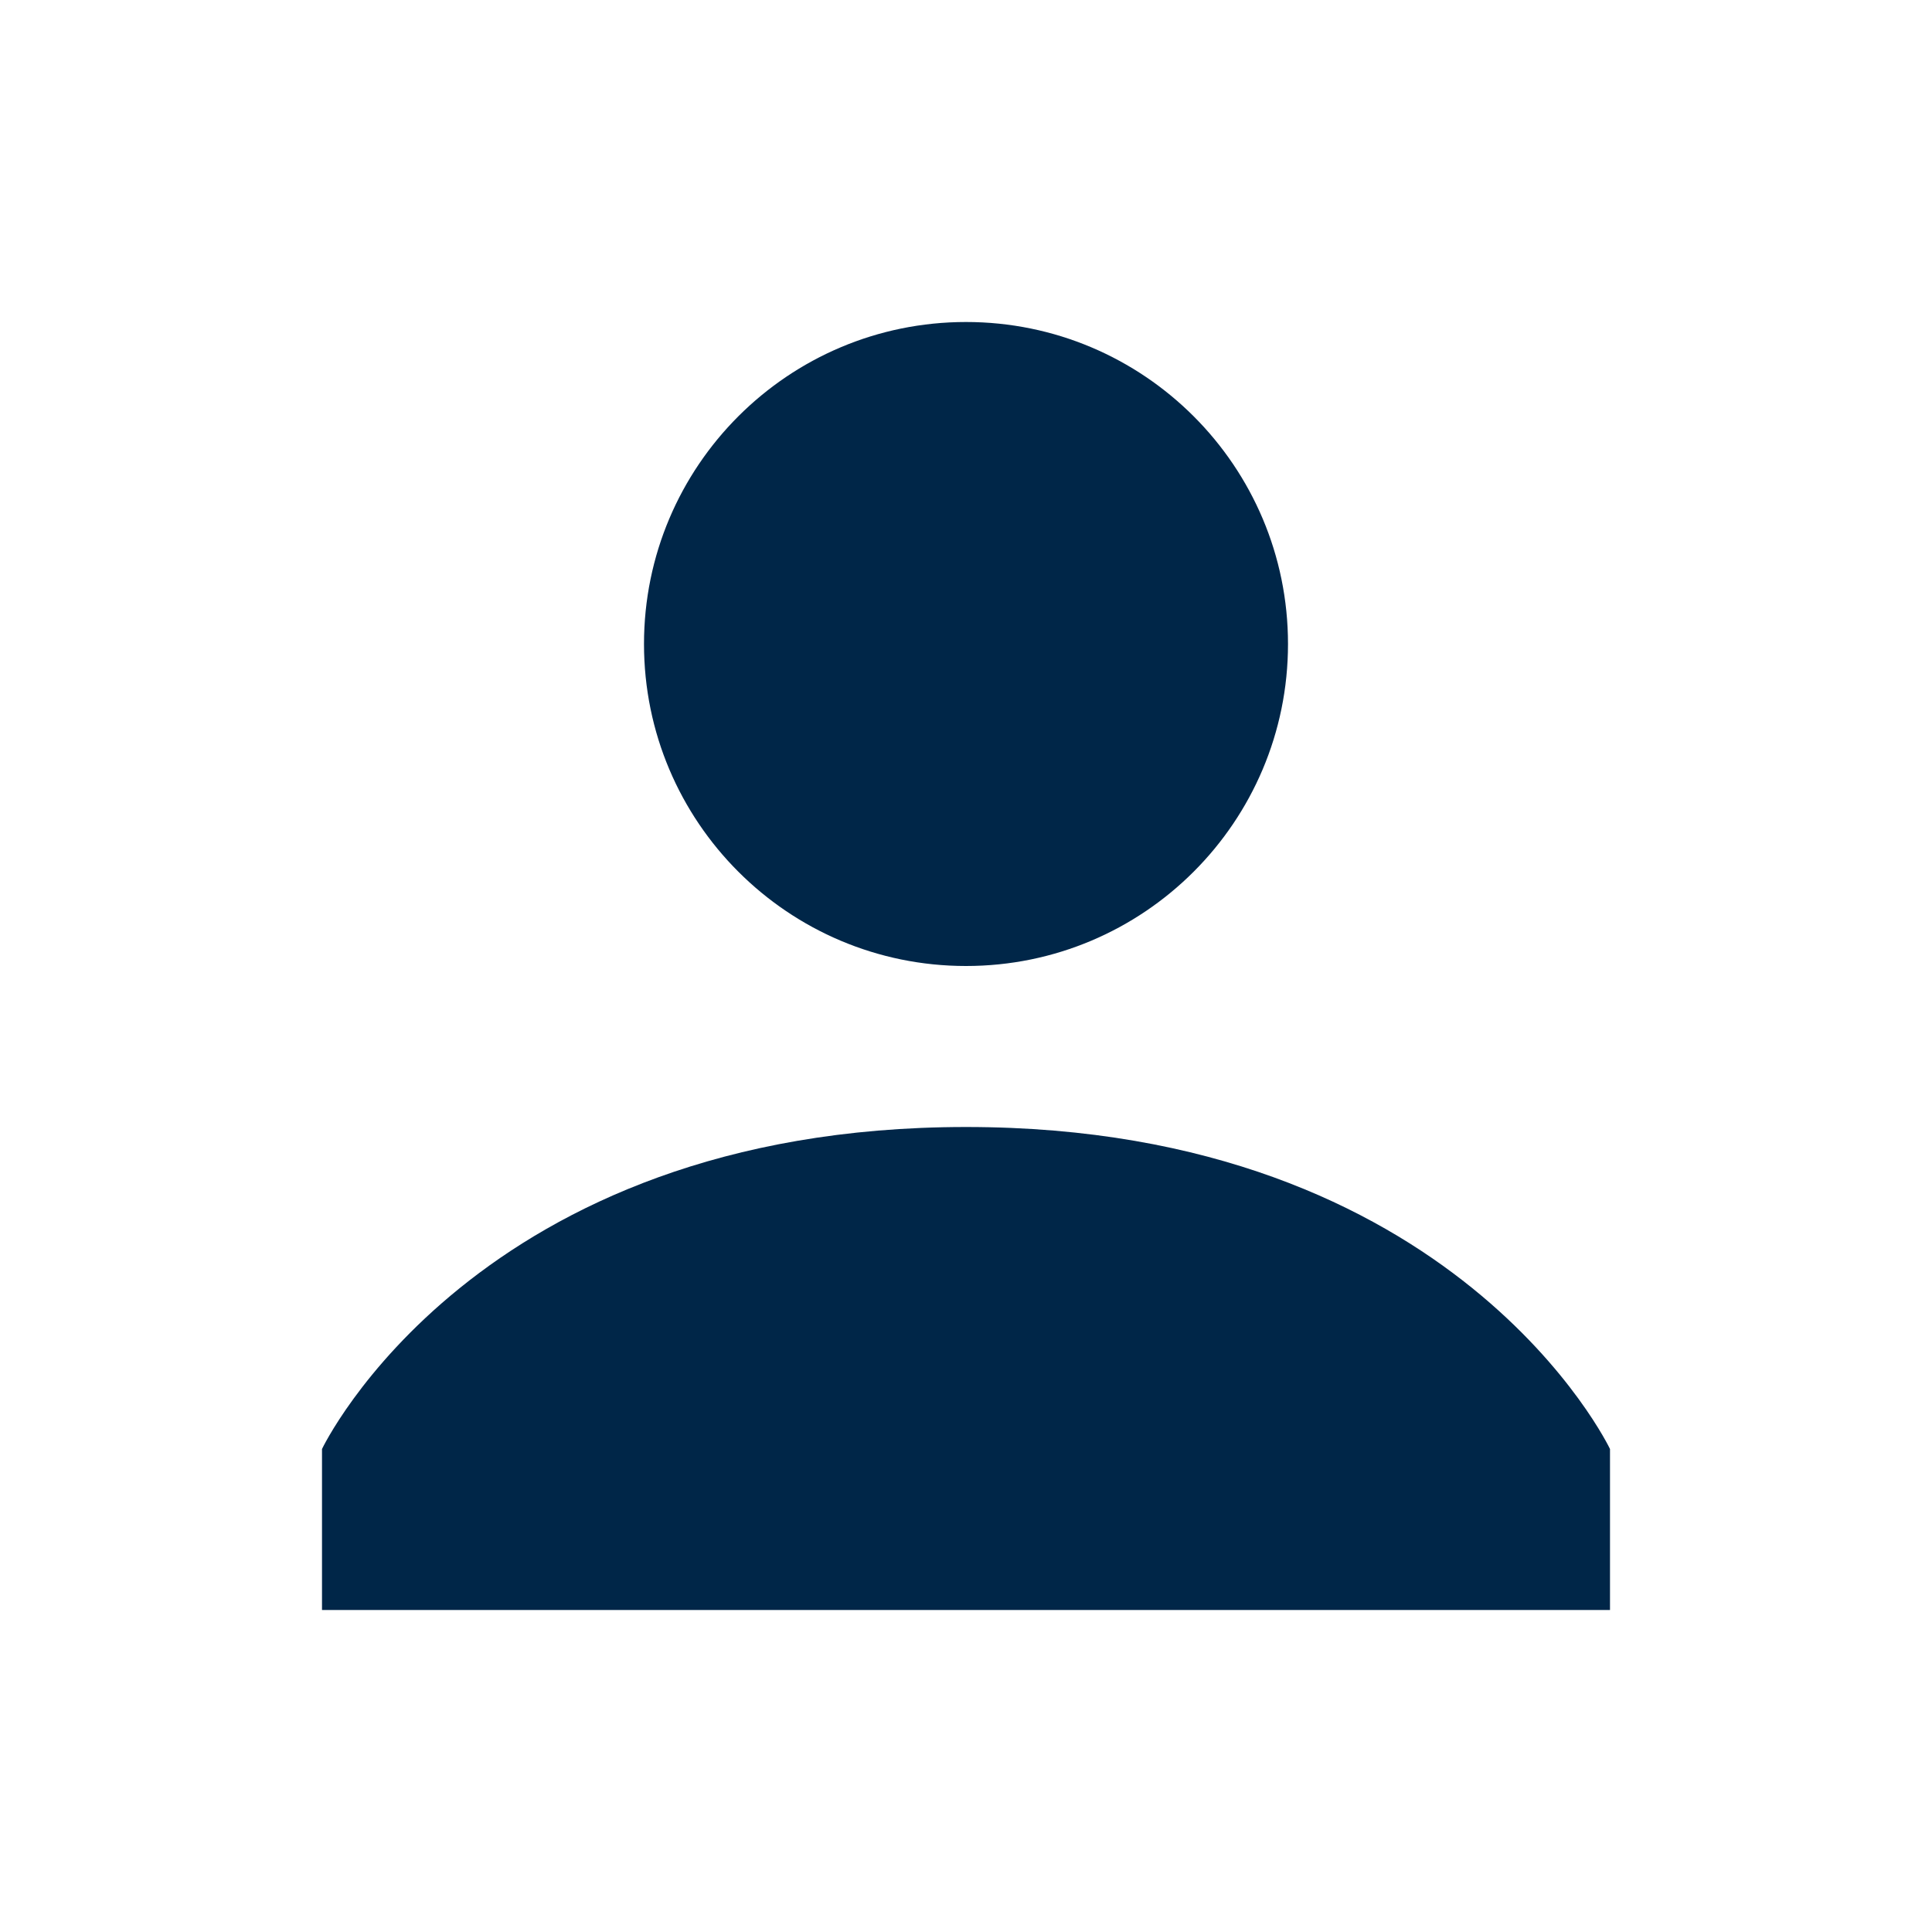
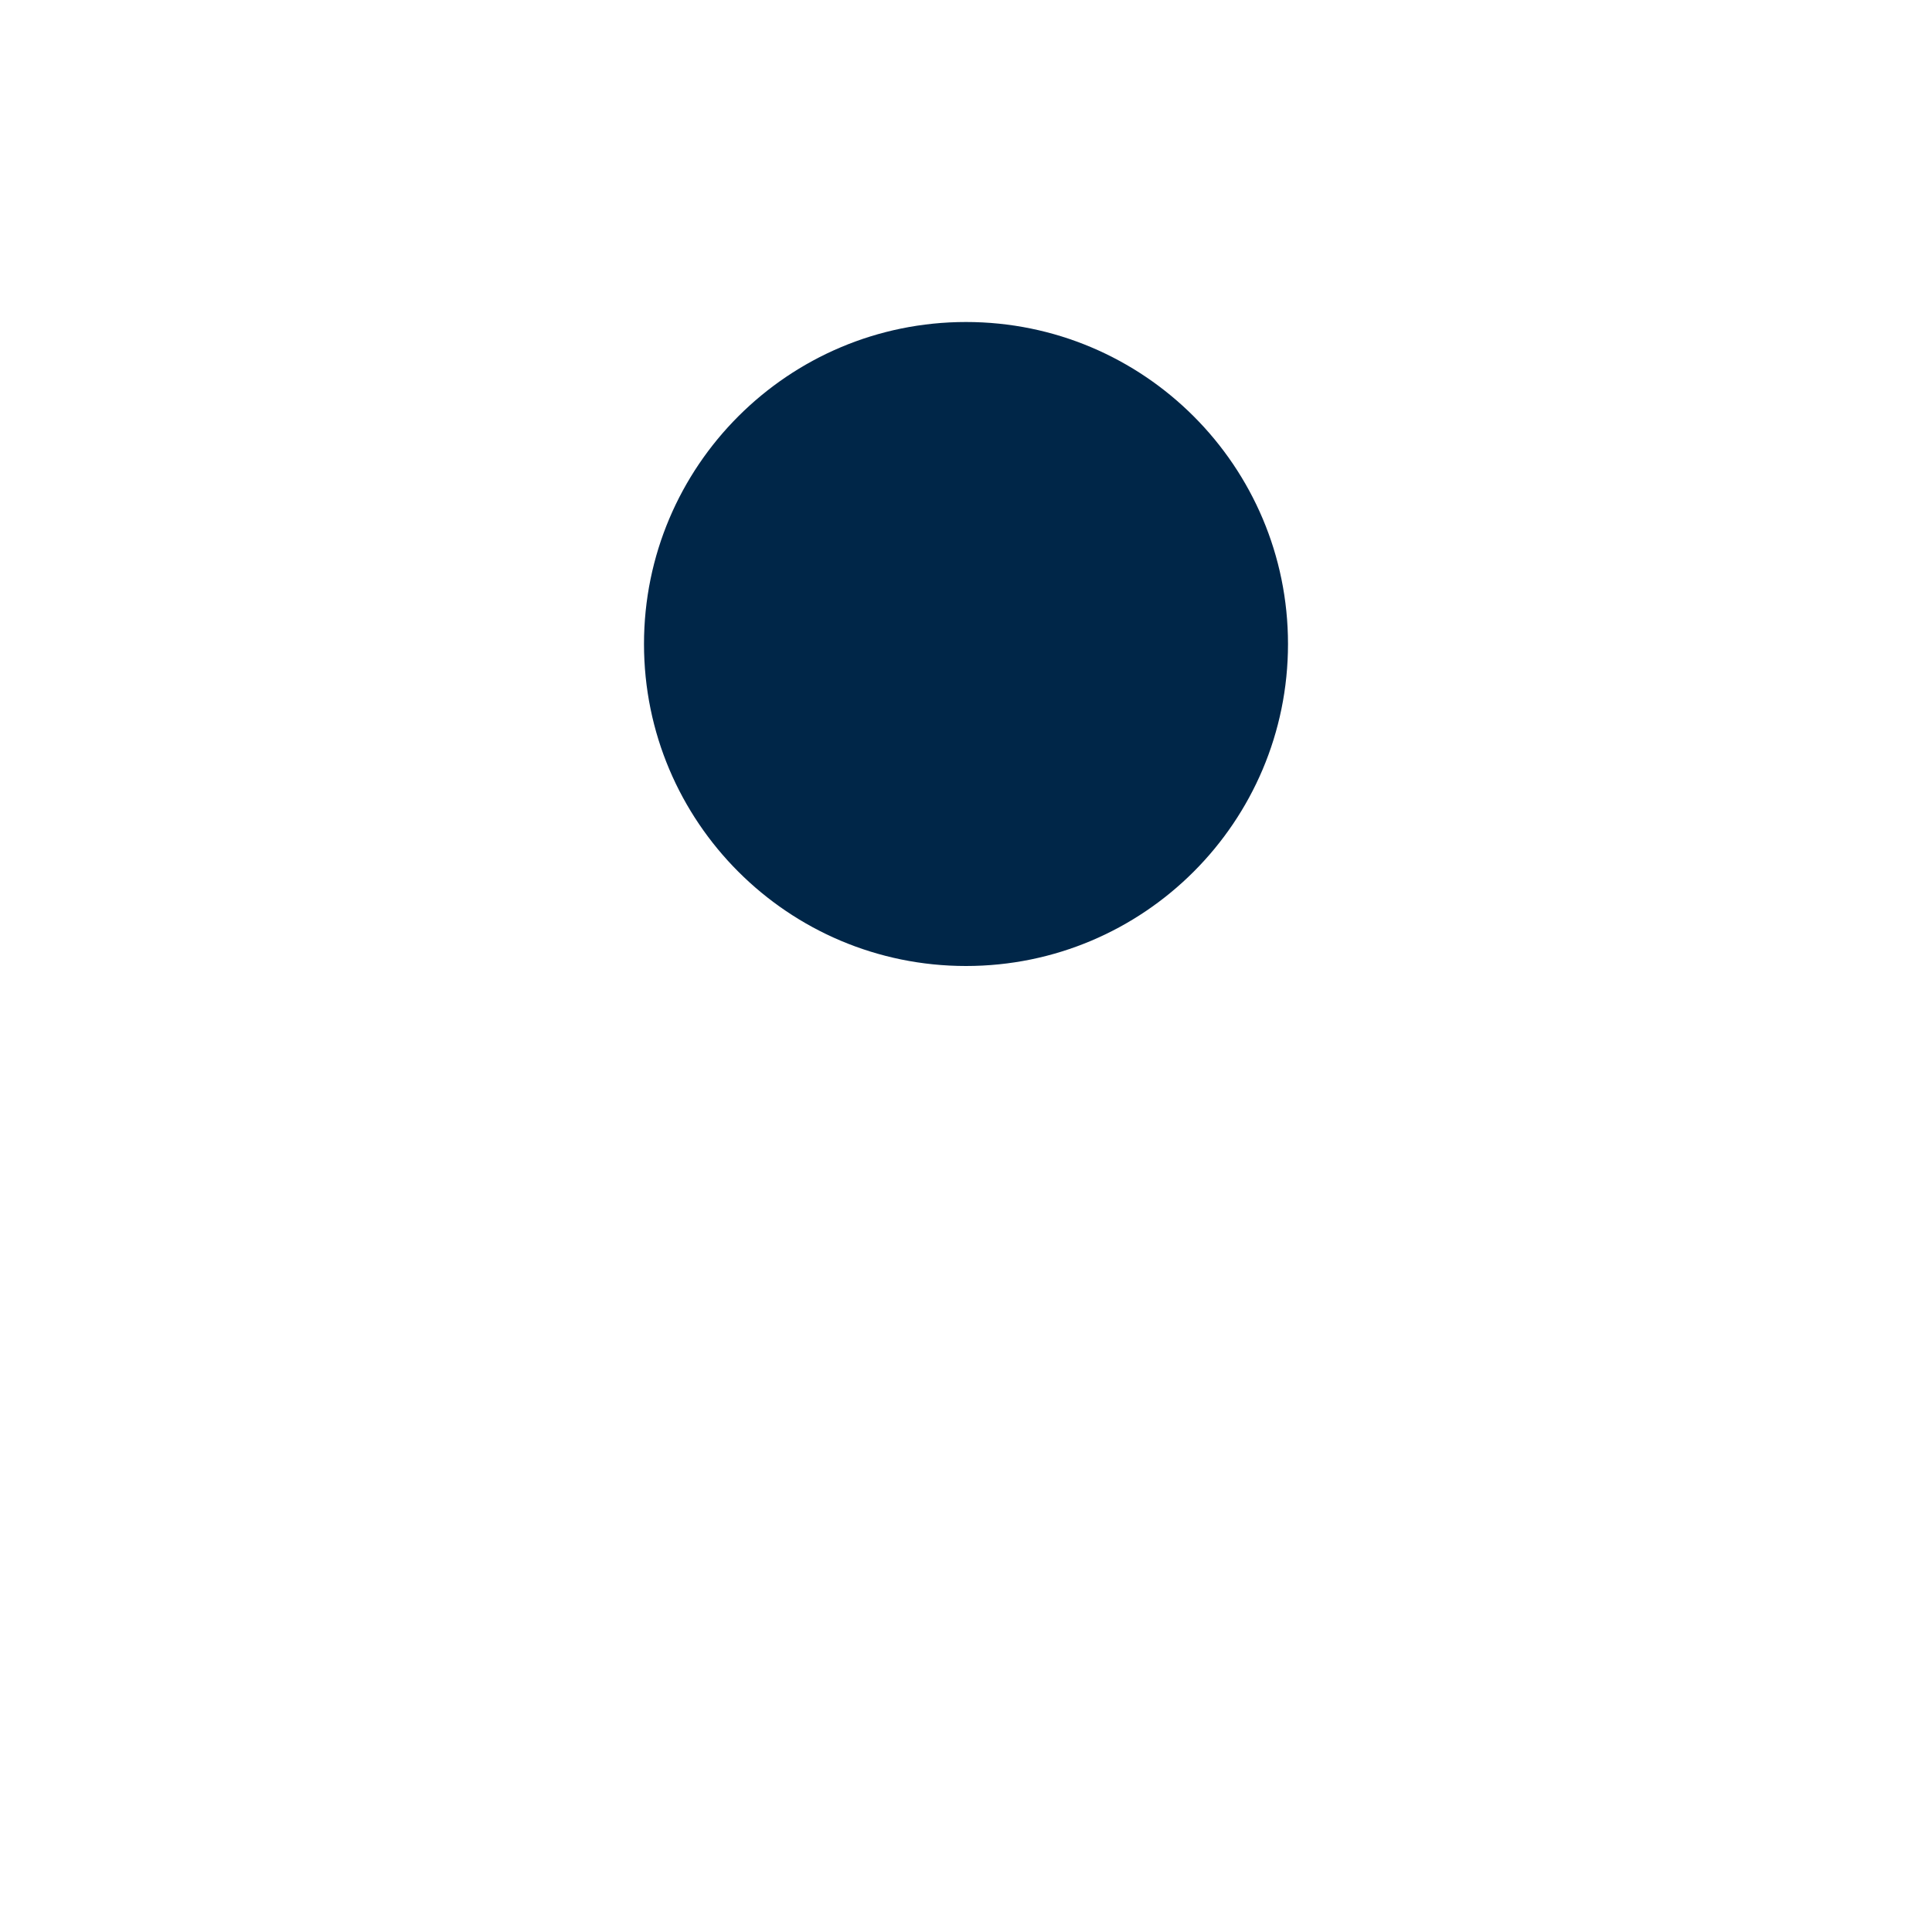
<svg xmlns="http://www.w3.org/2000/svg" width="24" height="24" viewBox="0 0 24 24" fill="none">
  <path d="M12 12C14.209 12 16 10.209 16 8C16 5.791 14.209 4 12 4C9.791 4 8 5.791 8 8C8 10.209 9.791 12 12 12Z" fill="#002648" />
-   <path d="M12 14C5.9 14 4 18 4 18V20H20V18C20 18 18.1 14 12 14Z" fill="#002648" />
</svg>